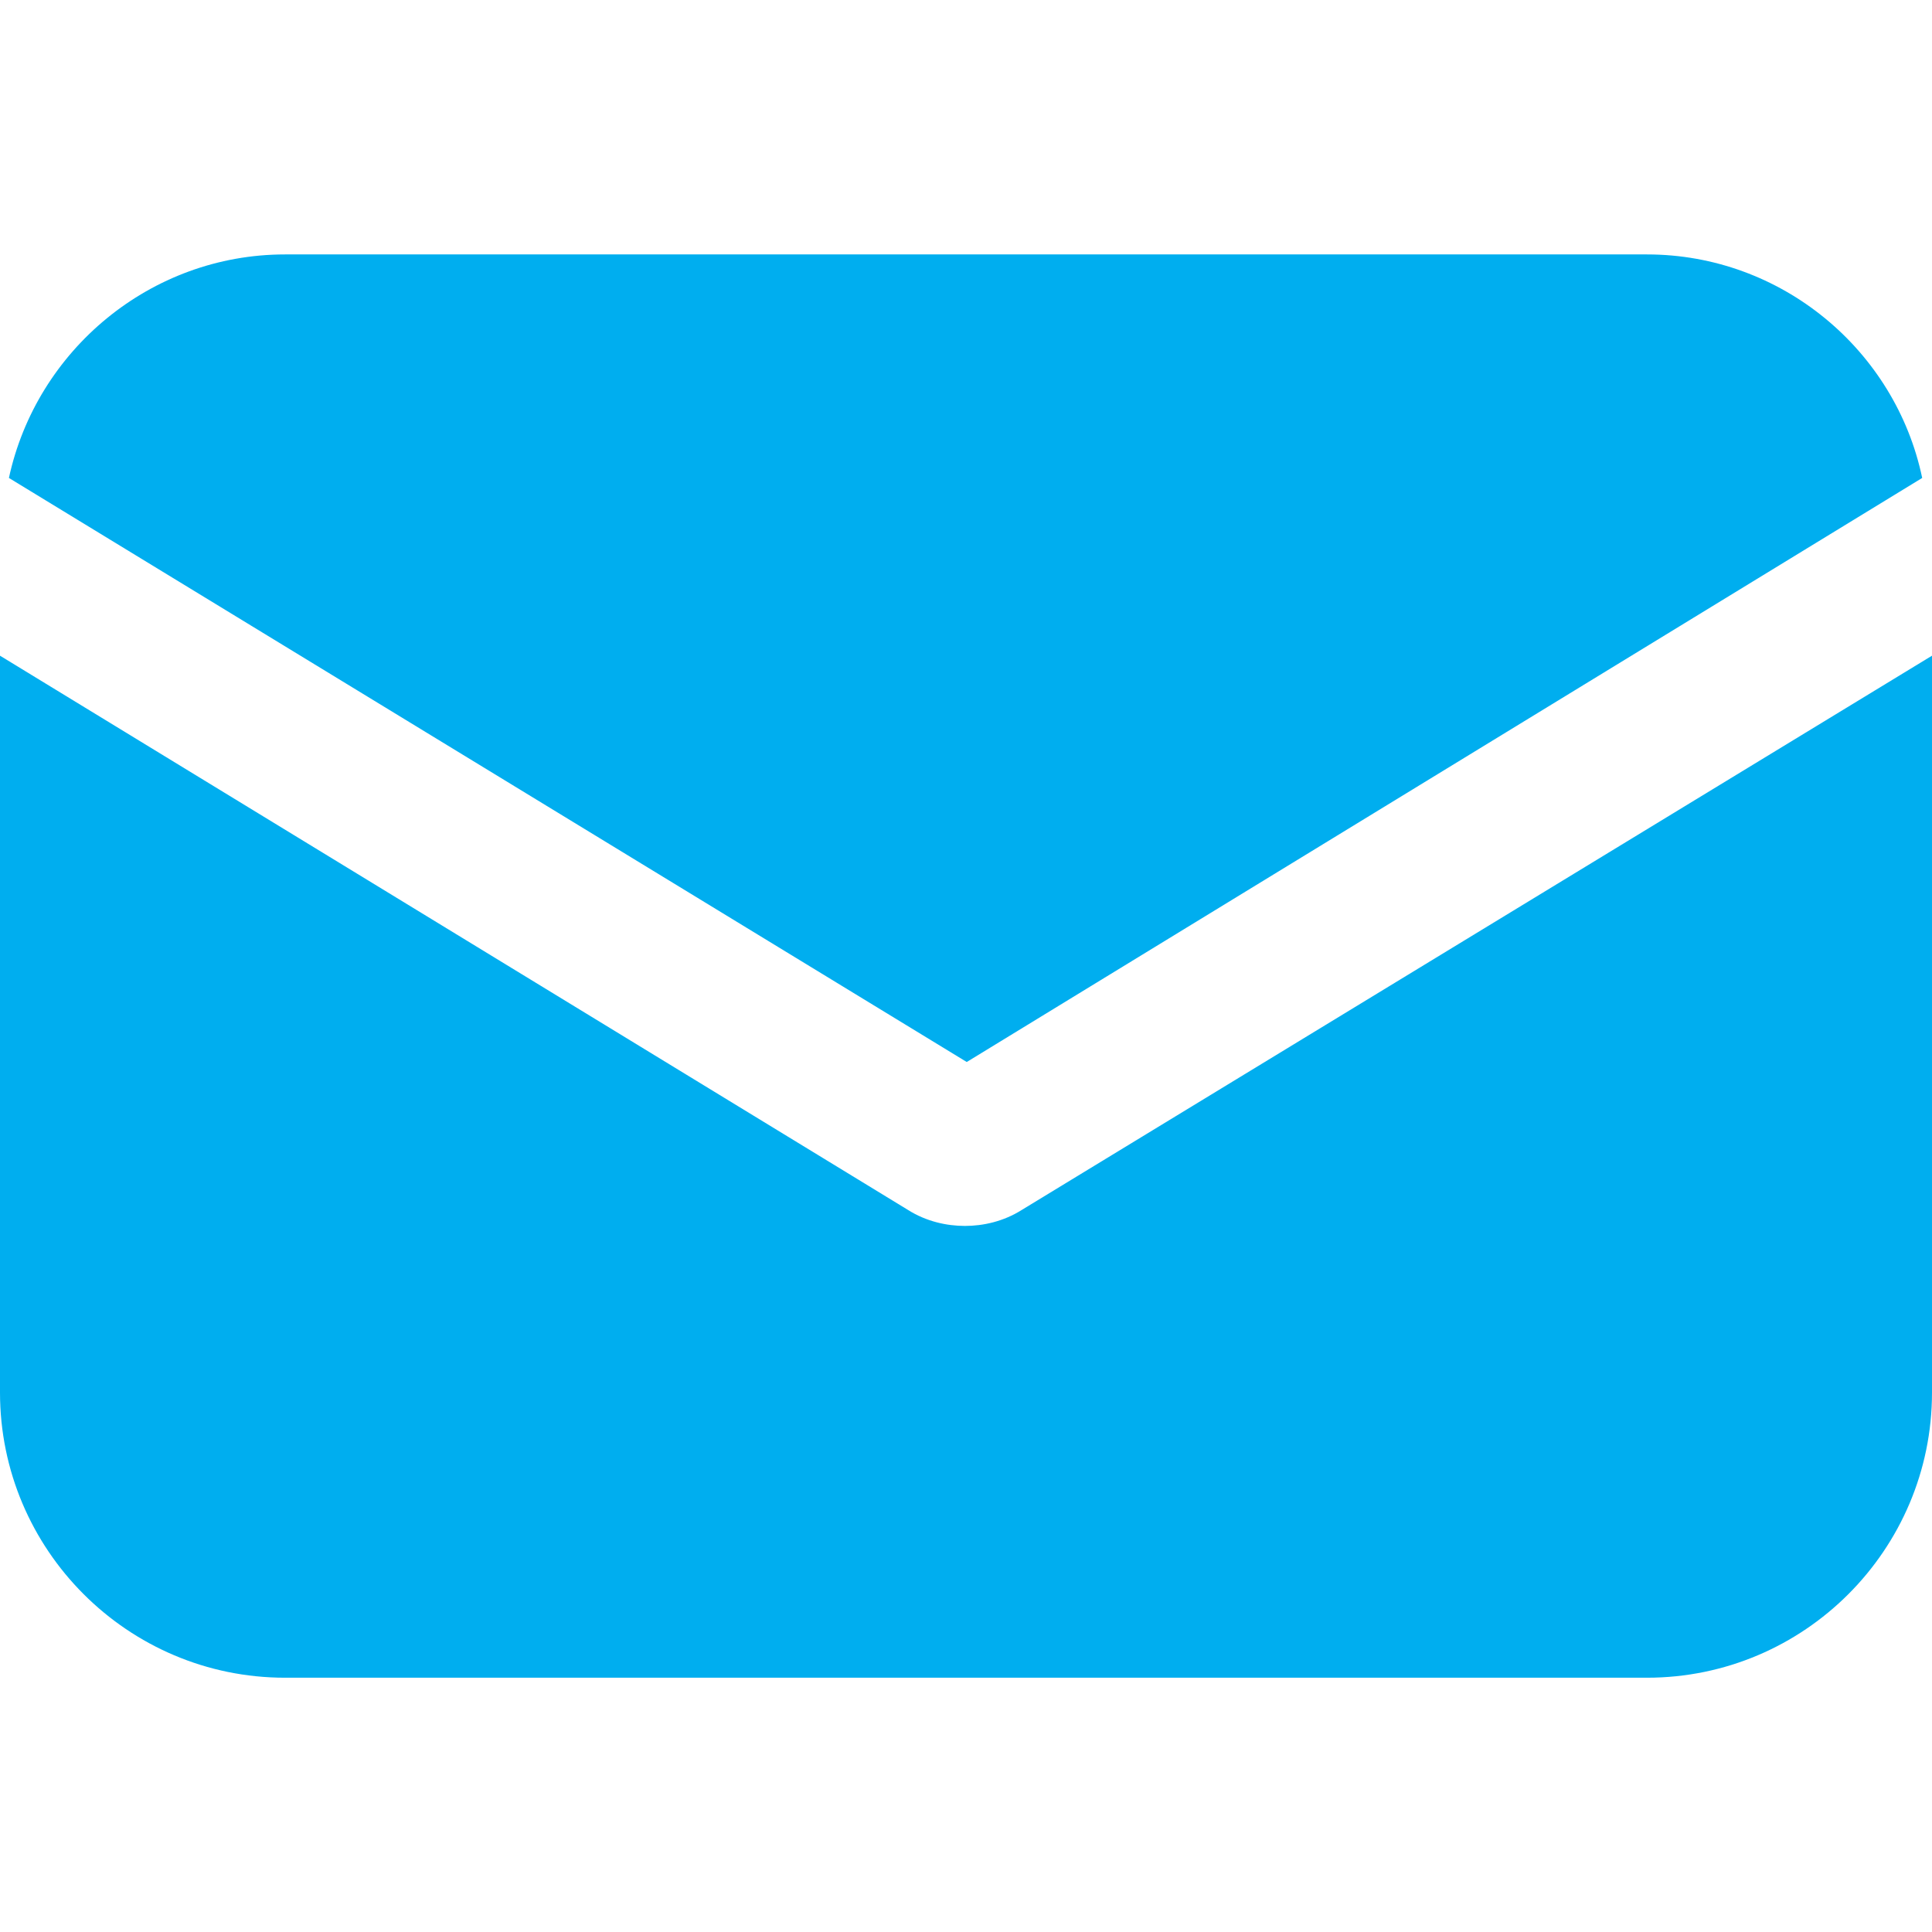
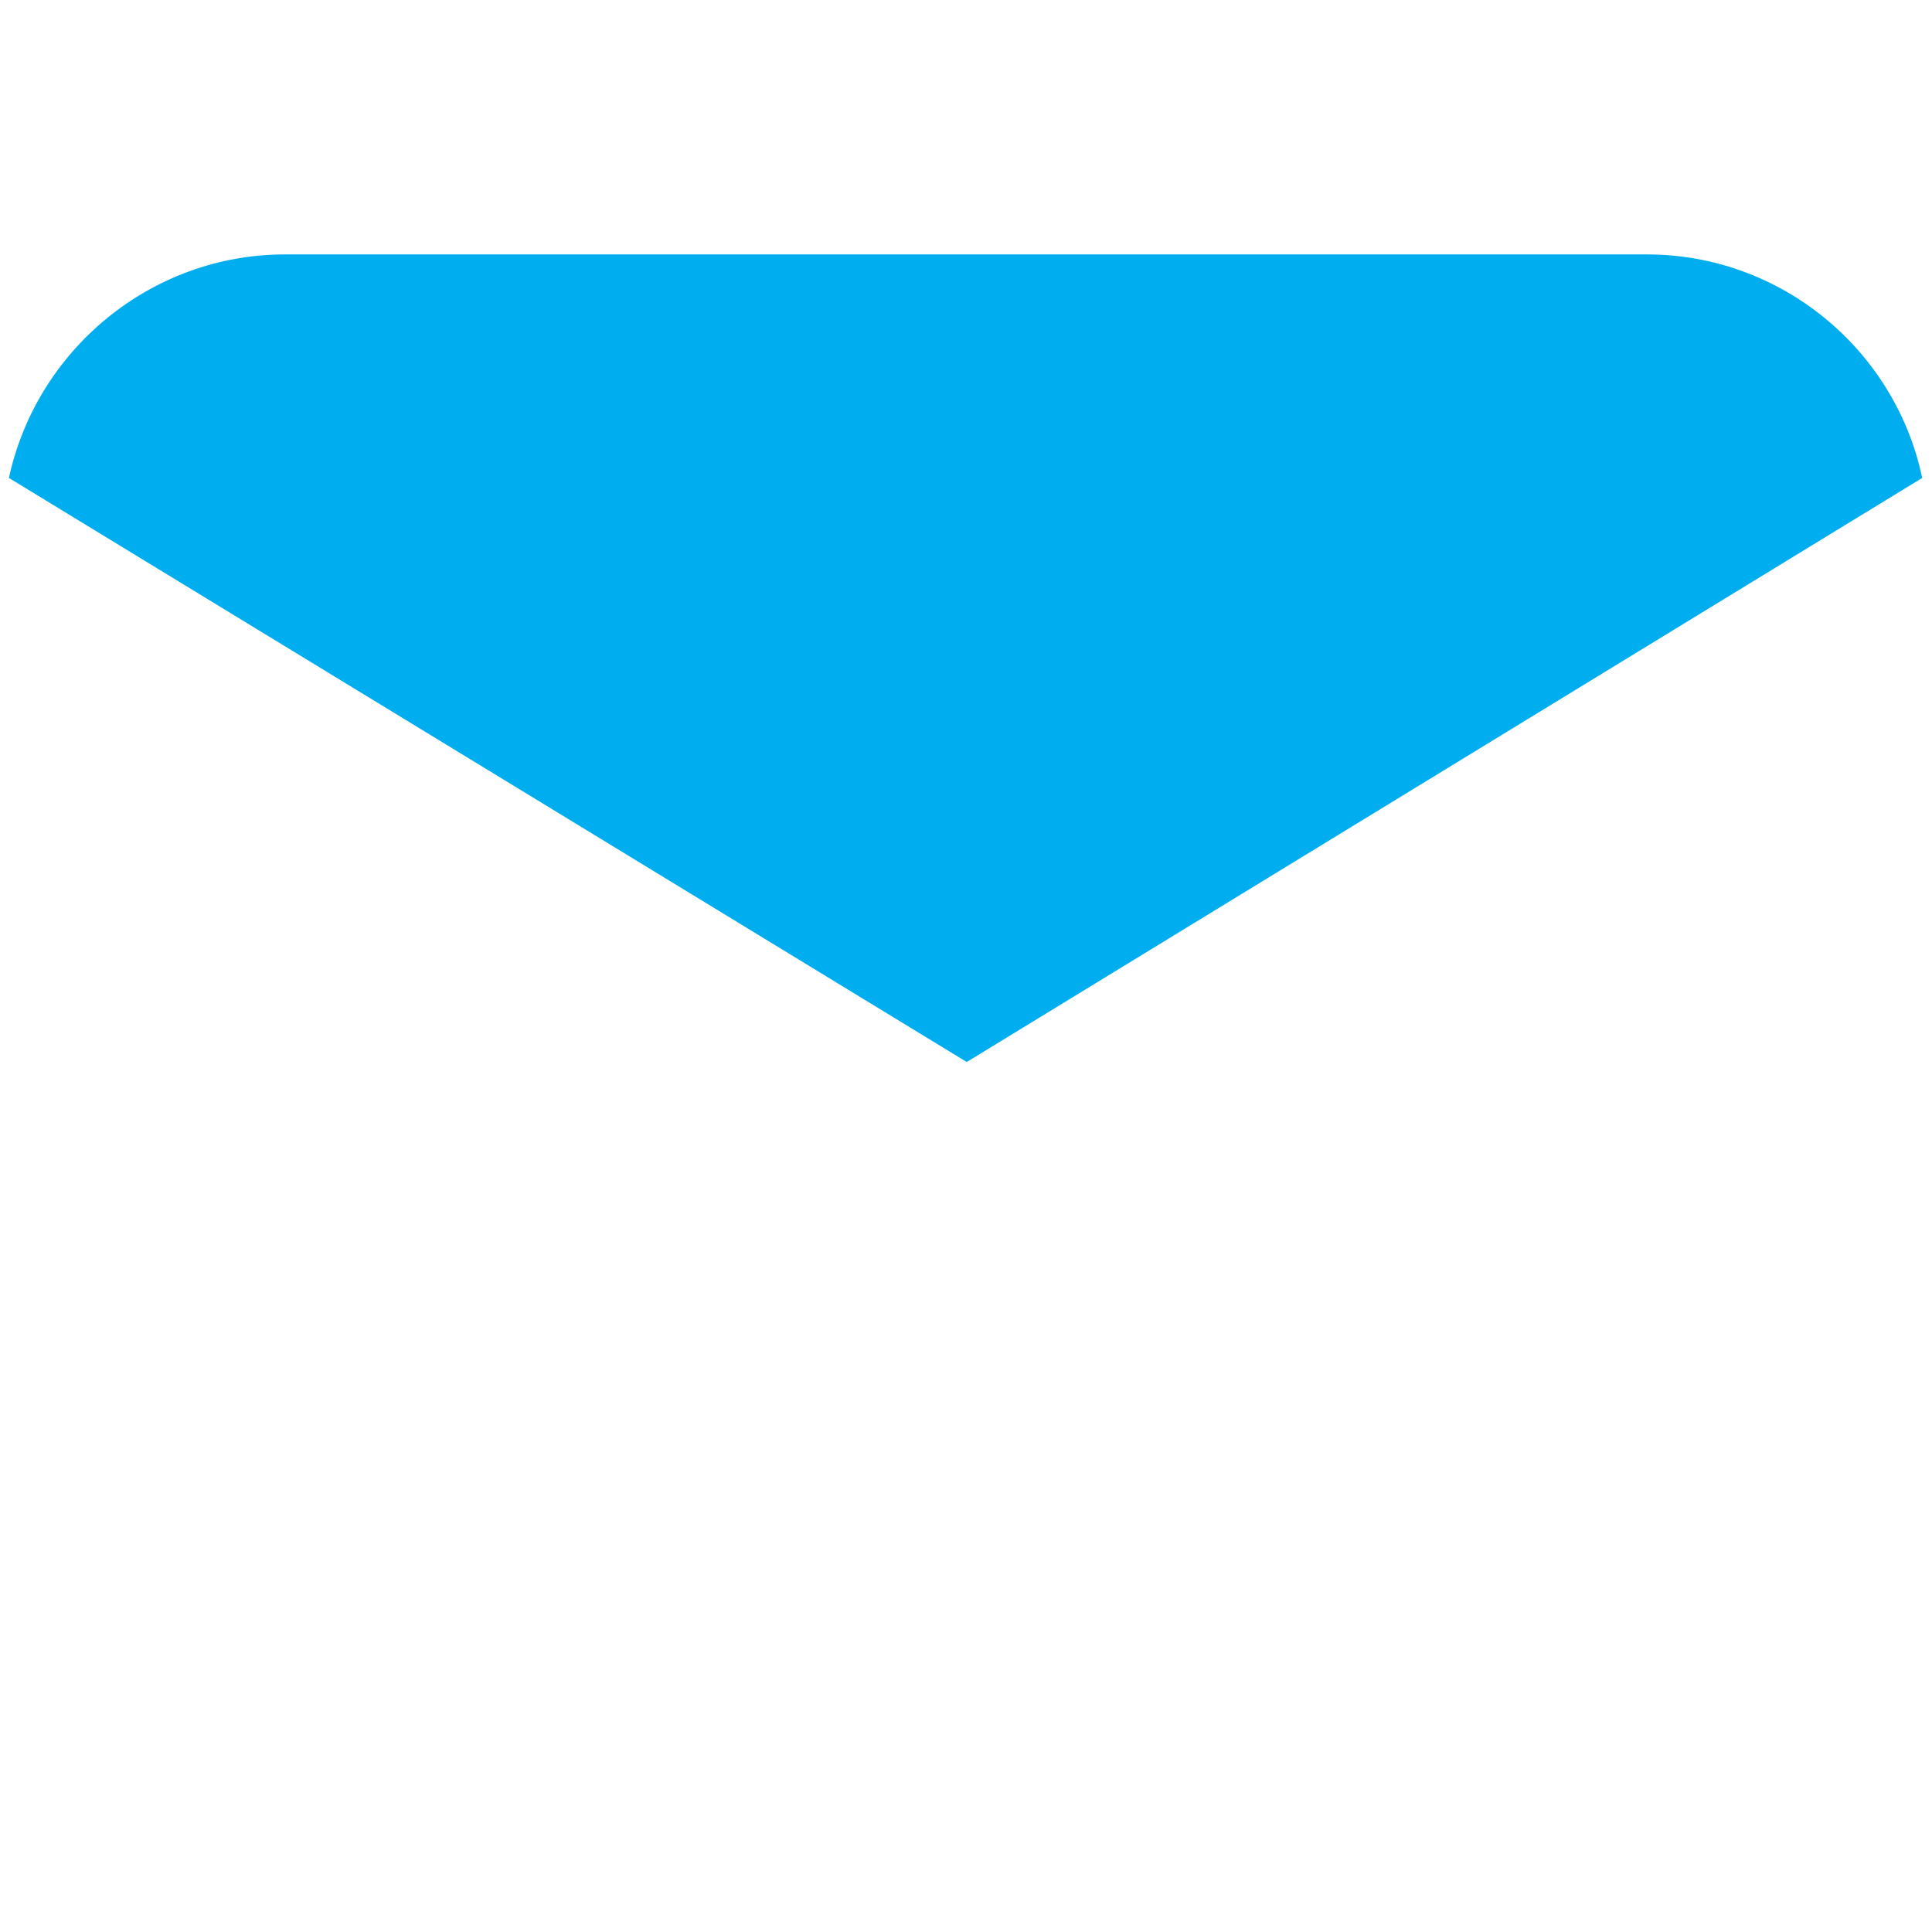
<svg xmlns="http://www.w3.org/2000/svg" width="13" height="13" viewBox="0 0 13 13" fill="none">
-   <path d="M6.876 8.141C6.753 8.219 6.615 8.249 6.493 8.249C6.37 8.249 6.232 8.219 6.109 8.141L0 4.412V9.37C0 10.428 0.86 11.289 1.918 11.289H11.082C12.14 11.289 13 10.428 13 9.37V4.412L6.876 8.141Z" fill="#00AEEF" />
  <path d="M11.082 1.712H1.918C1.013 1.712 0.246 2.356 0.06 3.216L6.505 7.146L12.934 3.216C12.754 2.356 11.987 1.712 11.082 1.712Z" fill="#00AEEF" />
</svg>